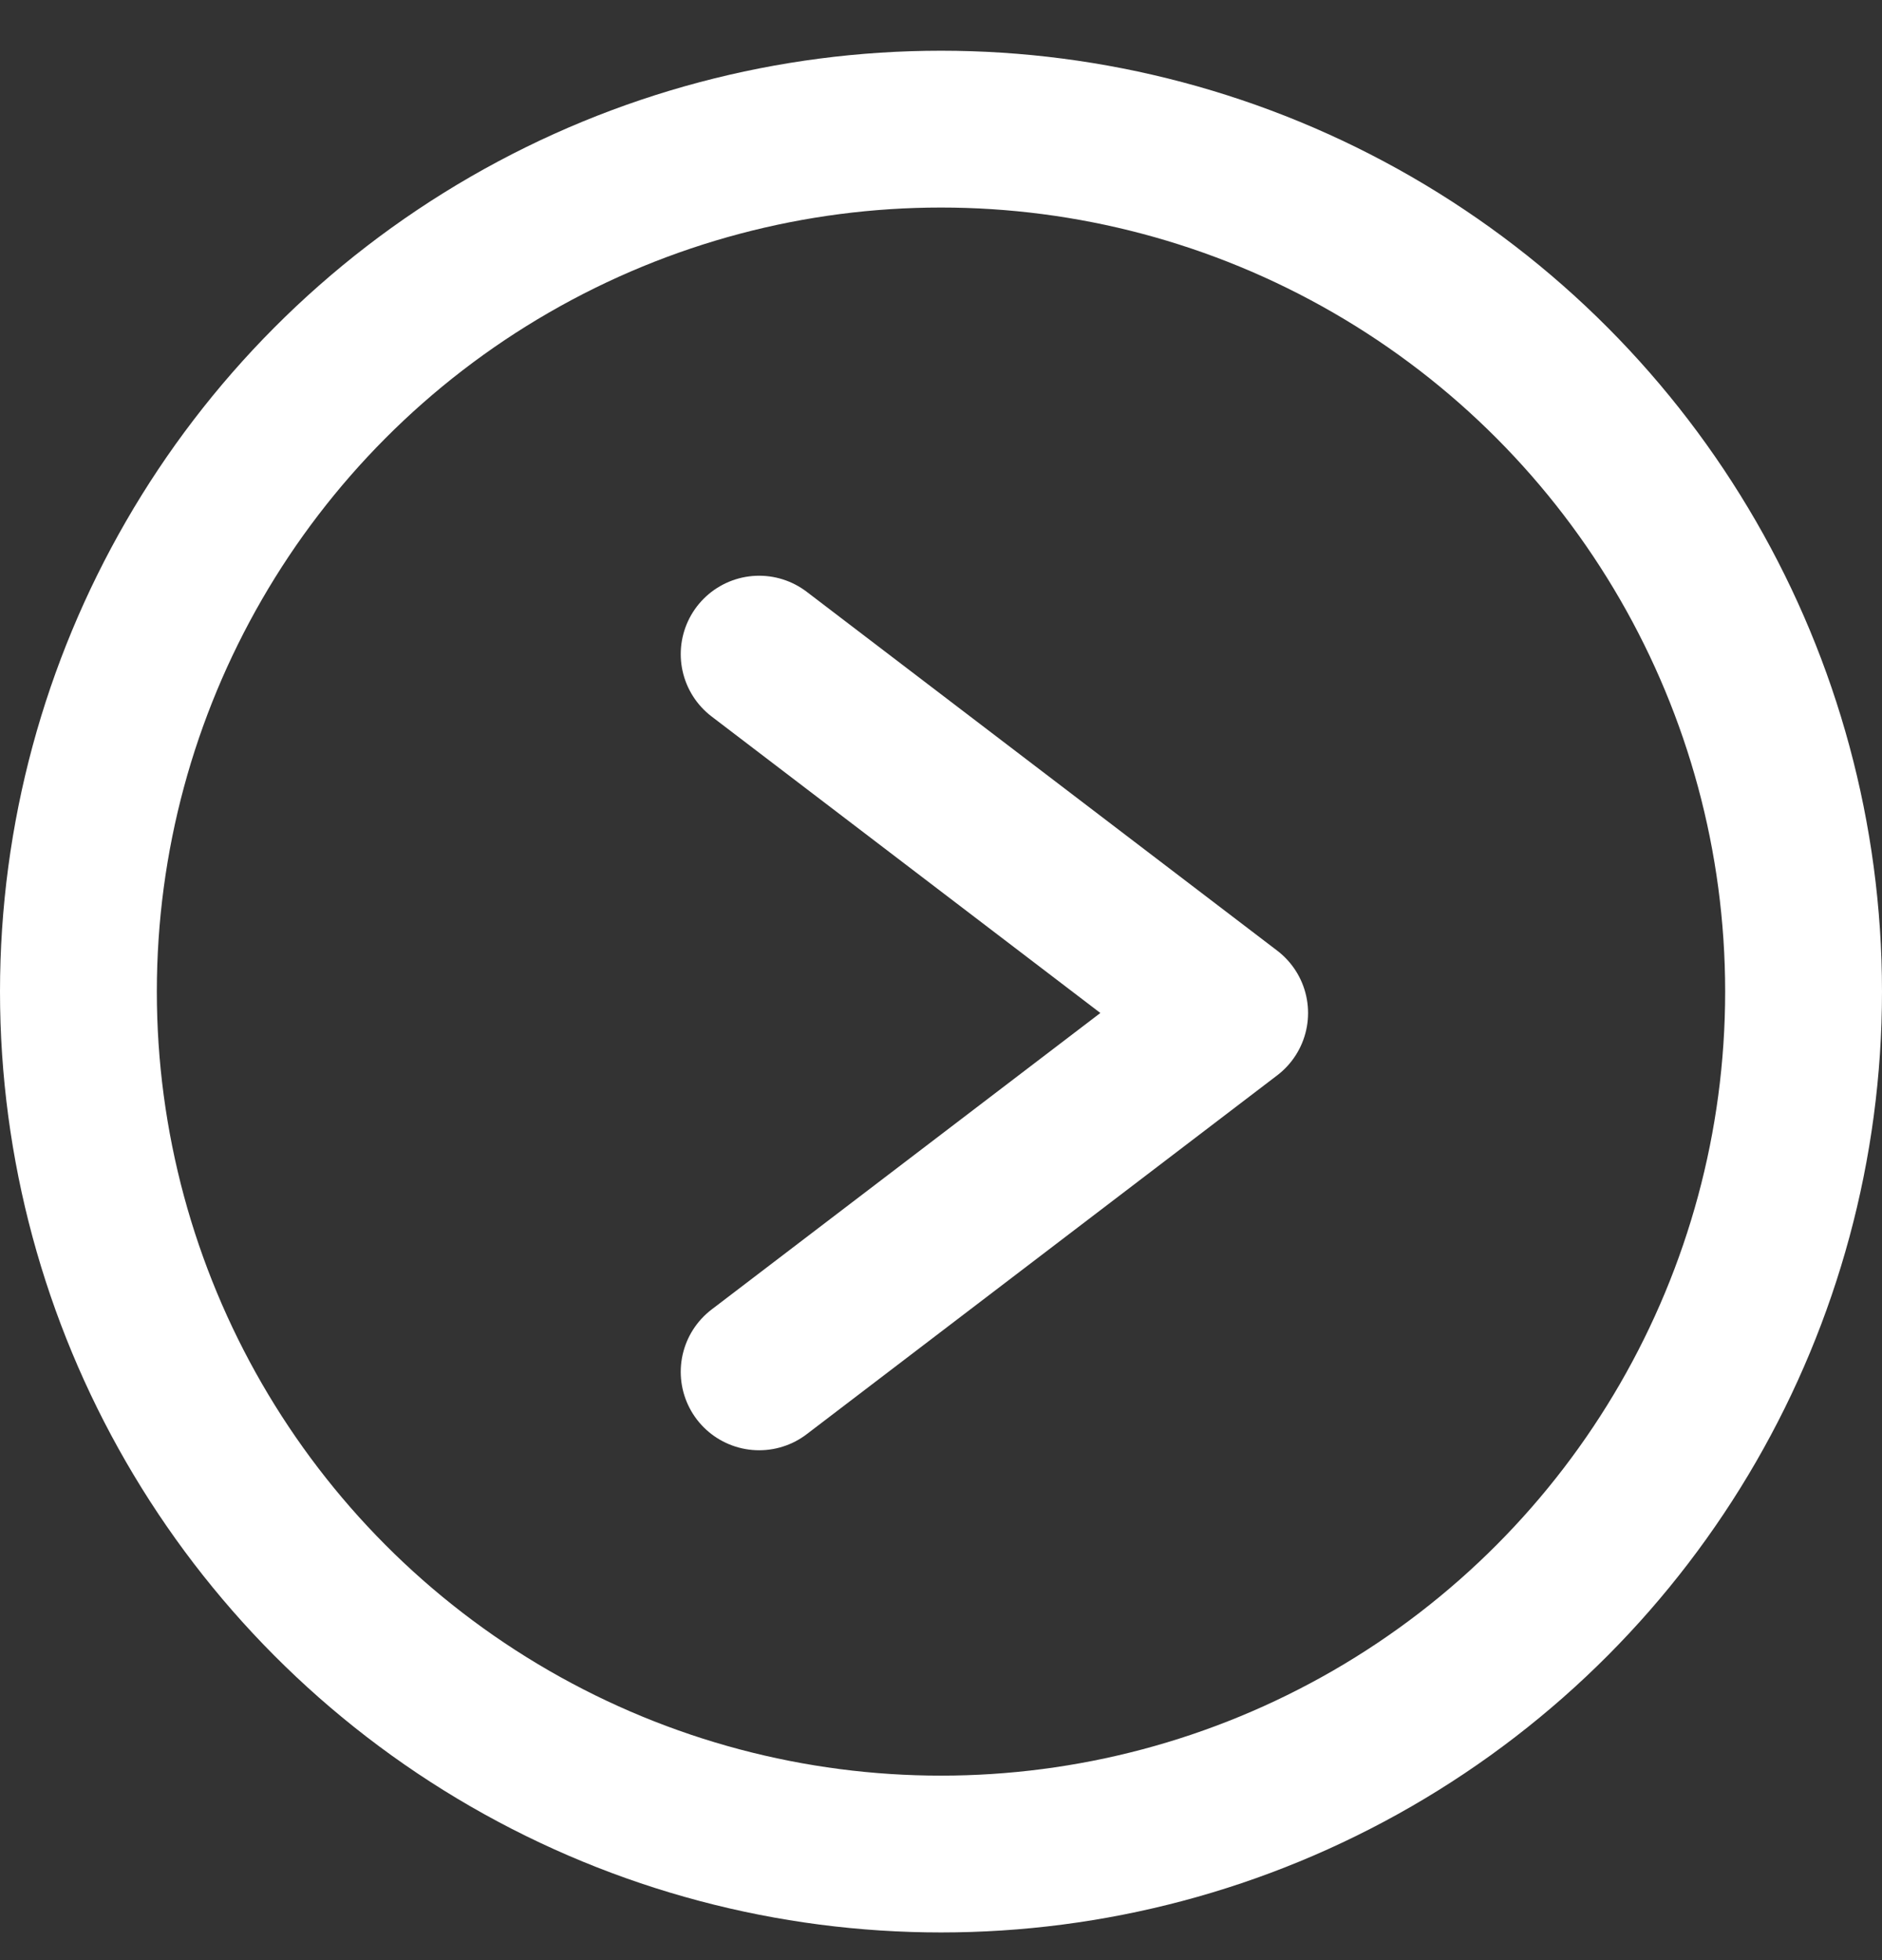
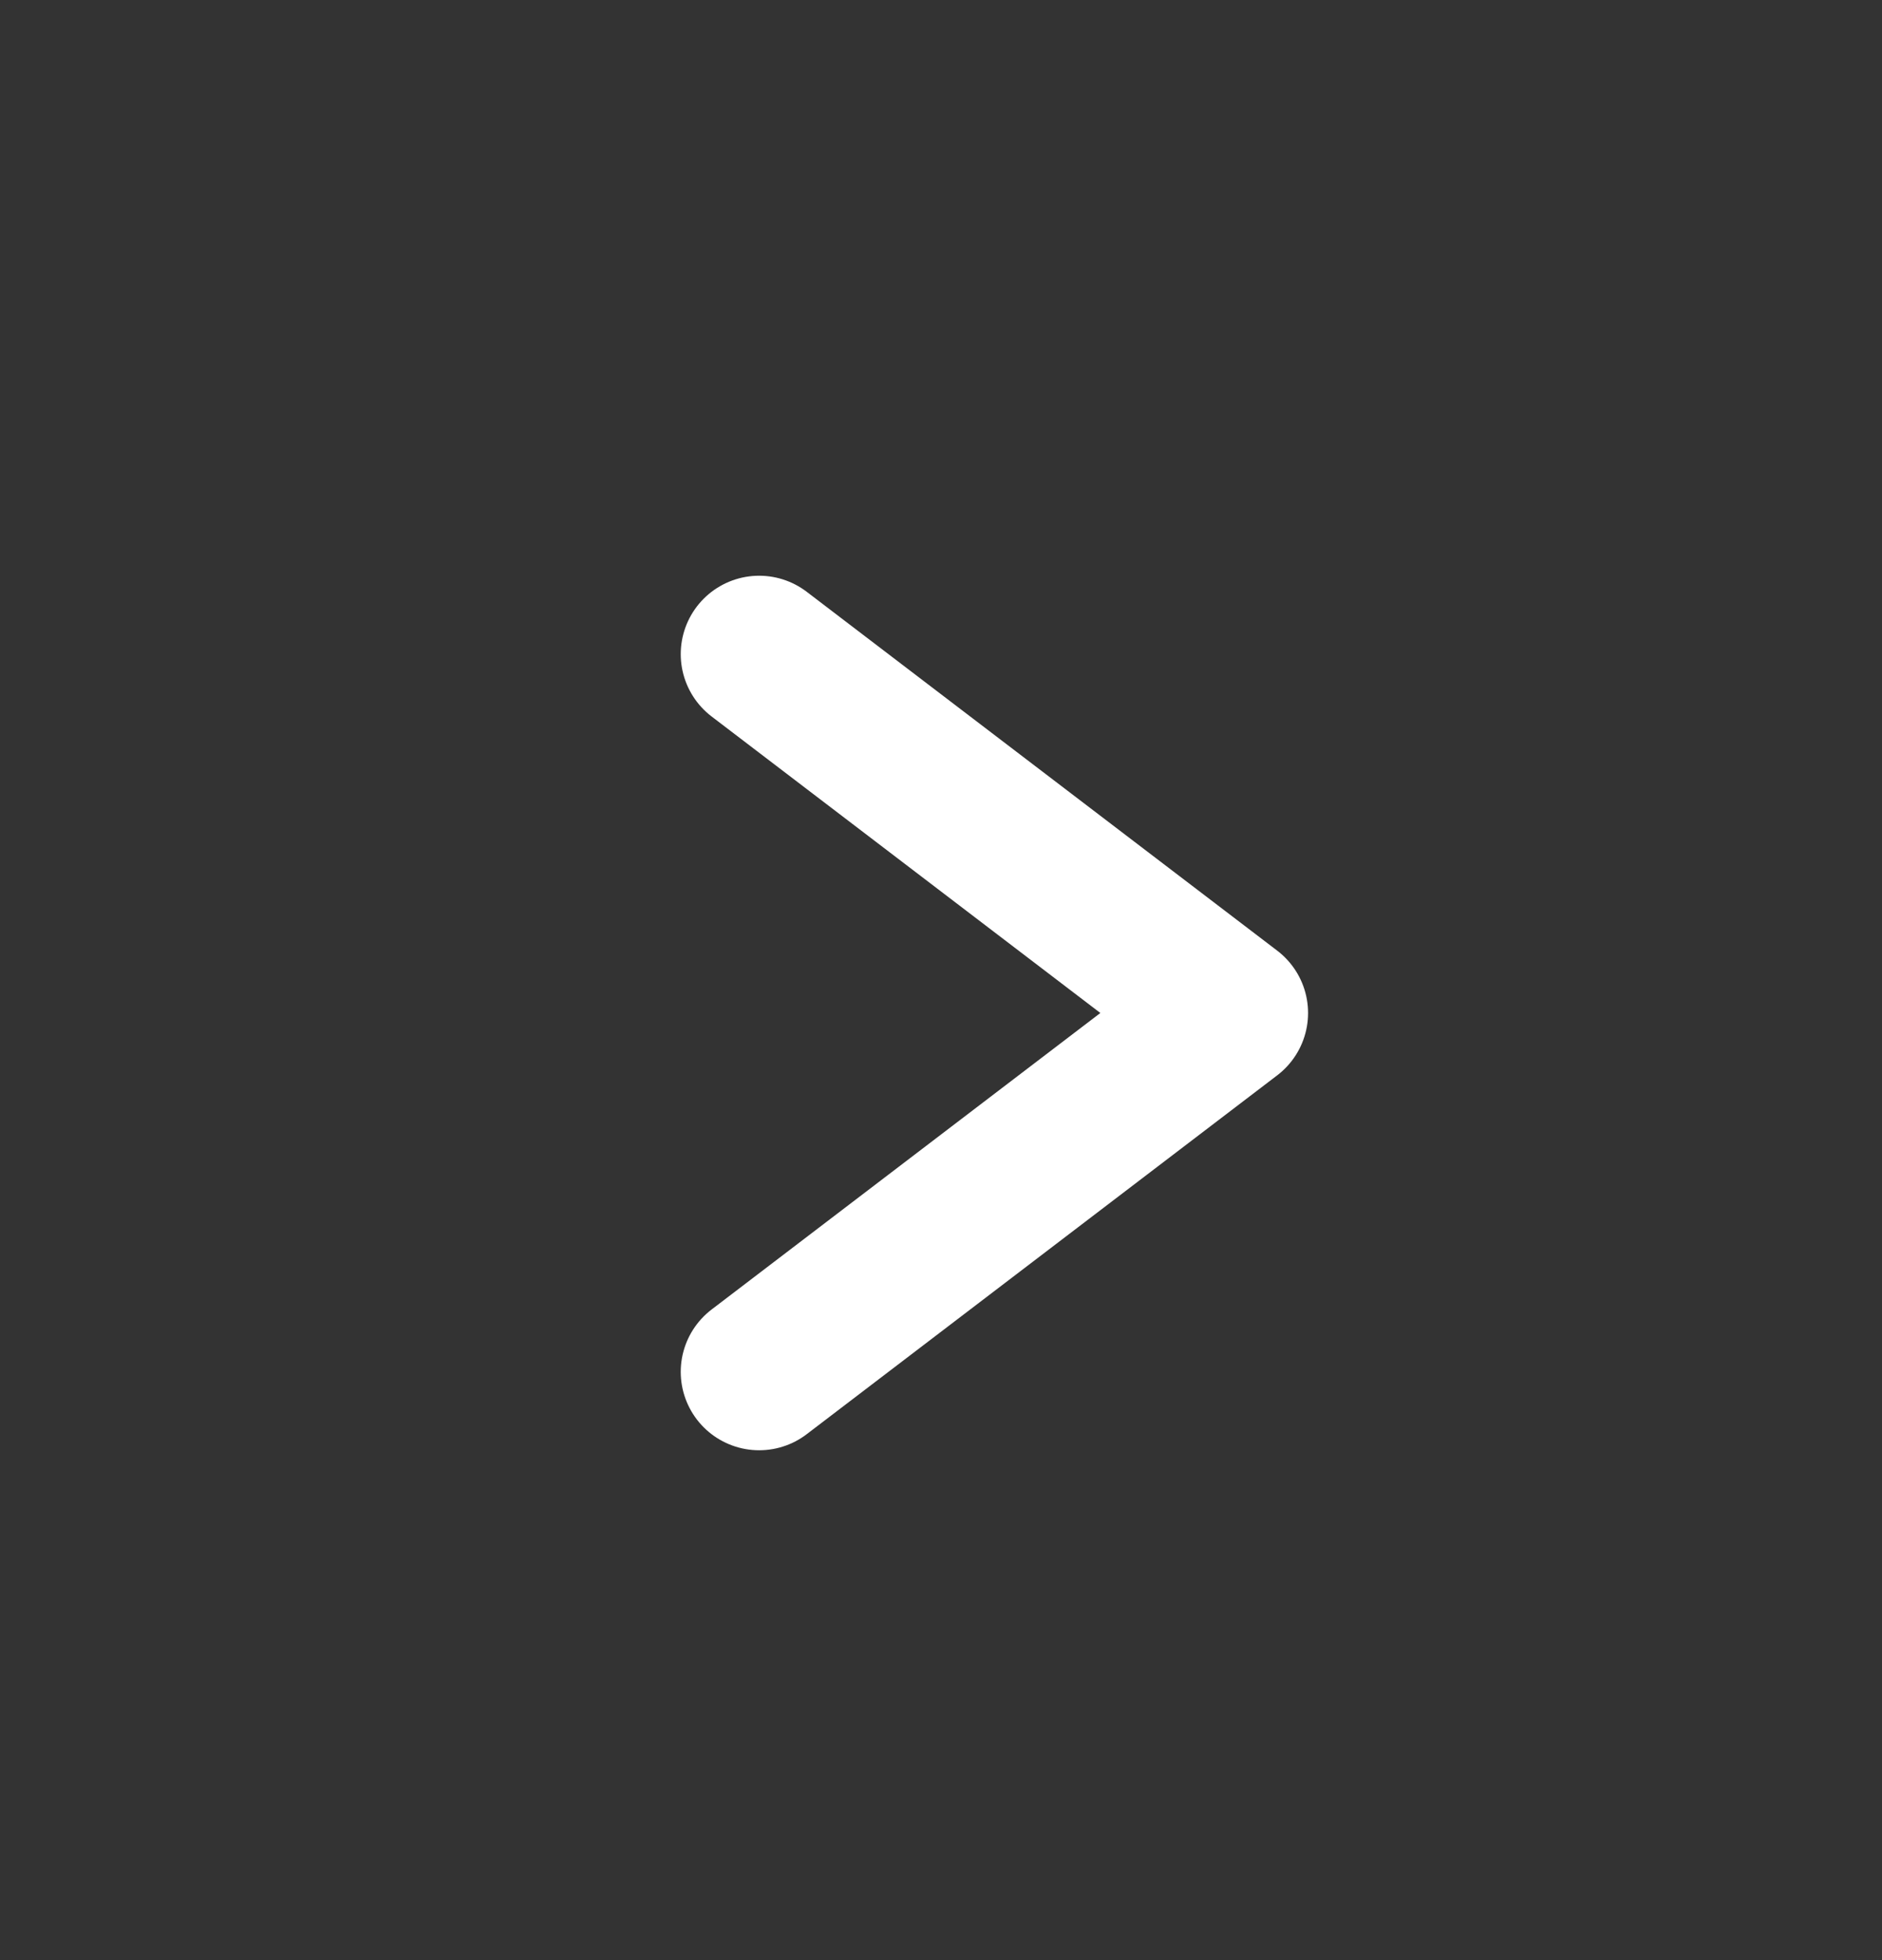
<svg xmlns="http://www.w3.org/2000/svg" width="24" height="25" viewBox="0 0 24 25" fill="none">
  <rect x="0" y="0" width="24" height="25" fill="#333333" stroke="none" />
-   <circle cx="12" cy="12.647" r="11" stroke="white" stroke-width="2" />
  <path d="M9.681 17.497L15.681 12.92L9.681 8.343" stroke="white" stroke-width="2" stroke-linecap="round" stroke-linejoin="round" />
</svg>